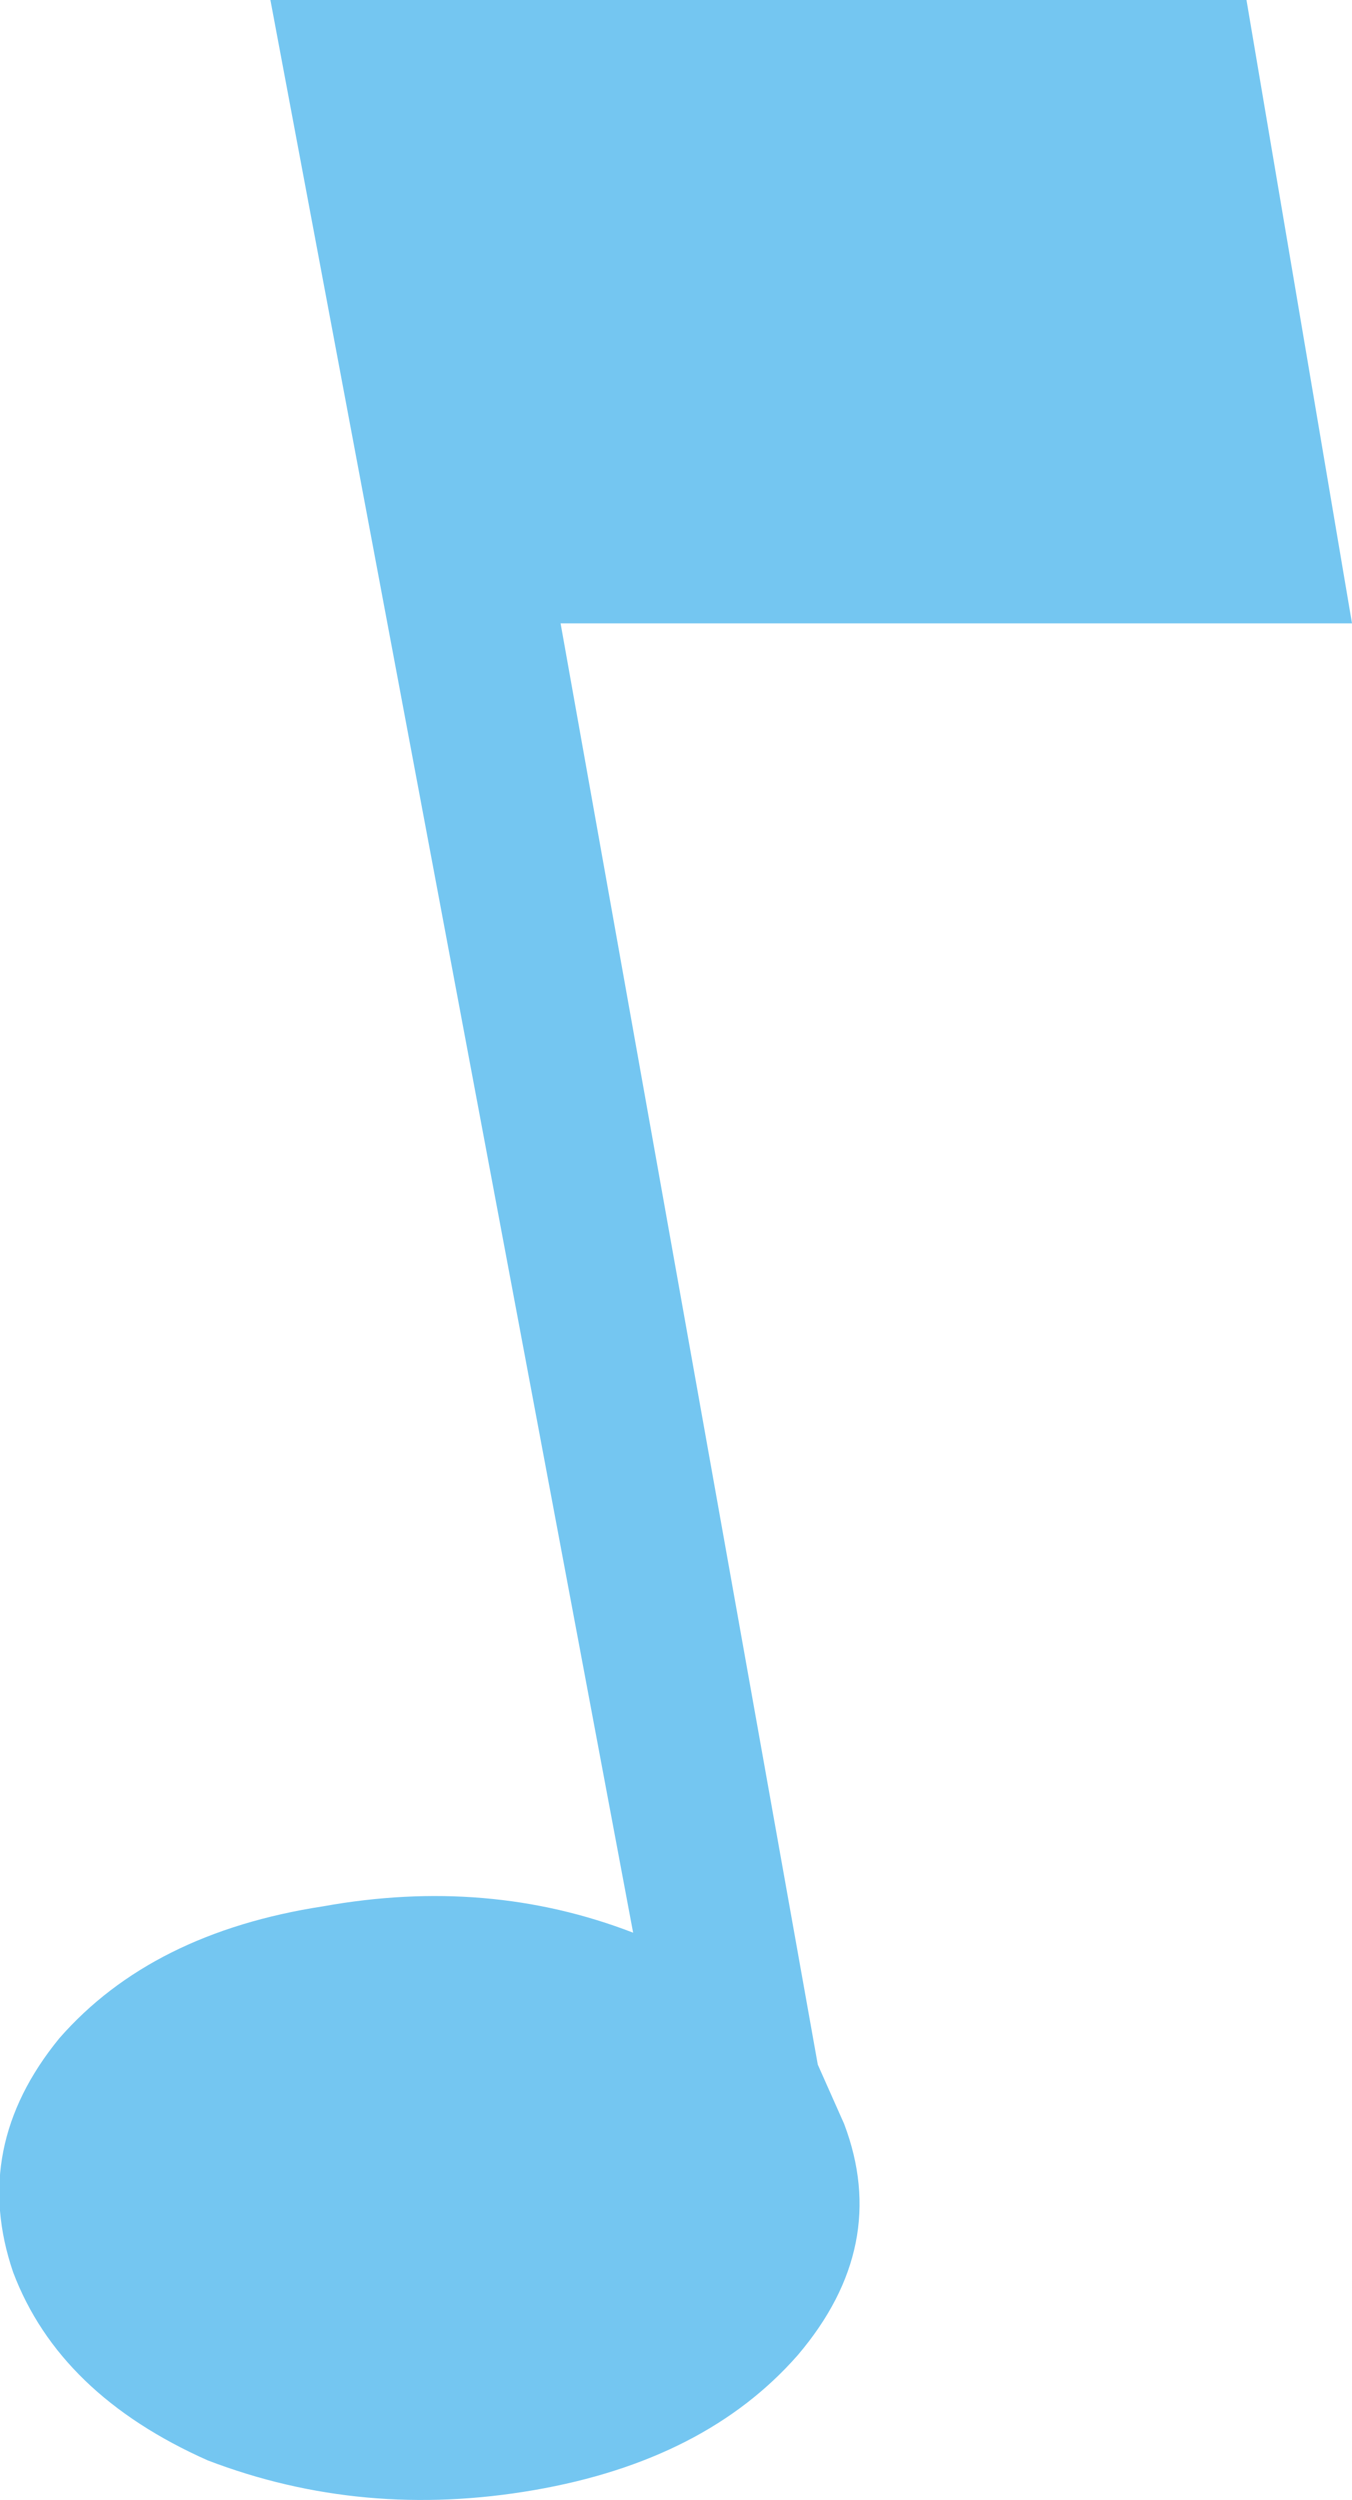
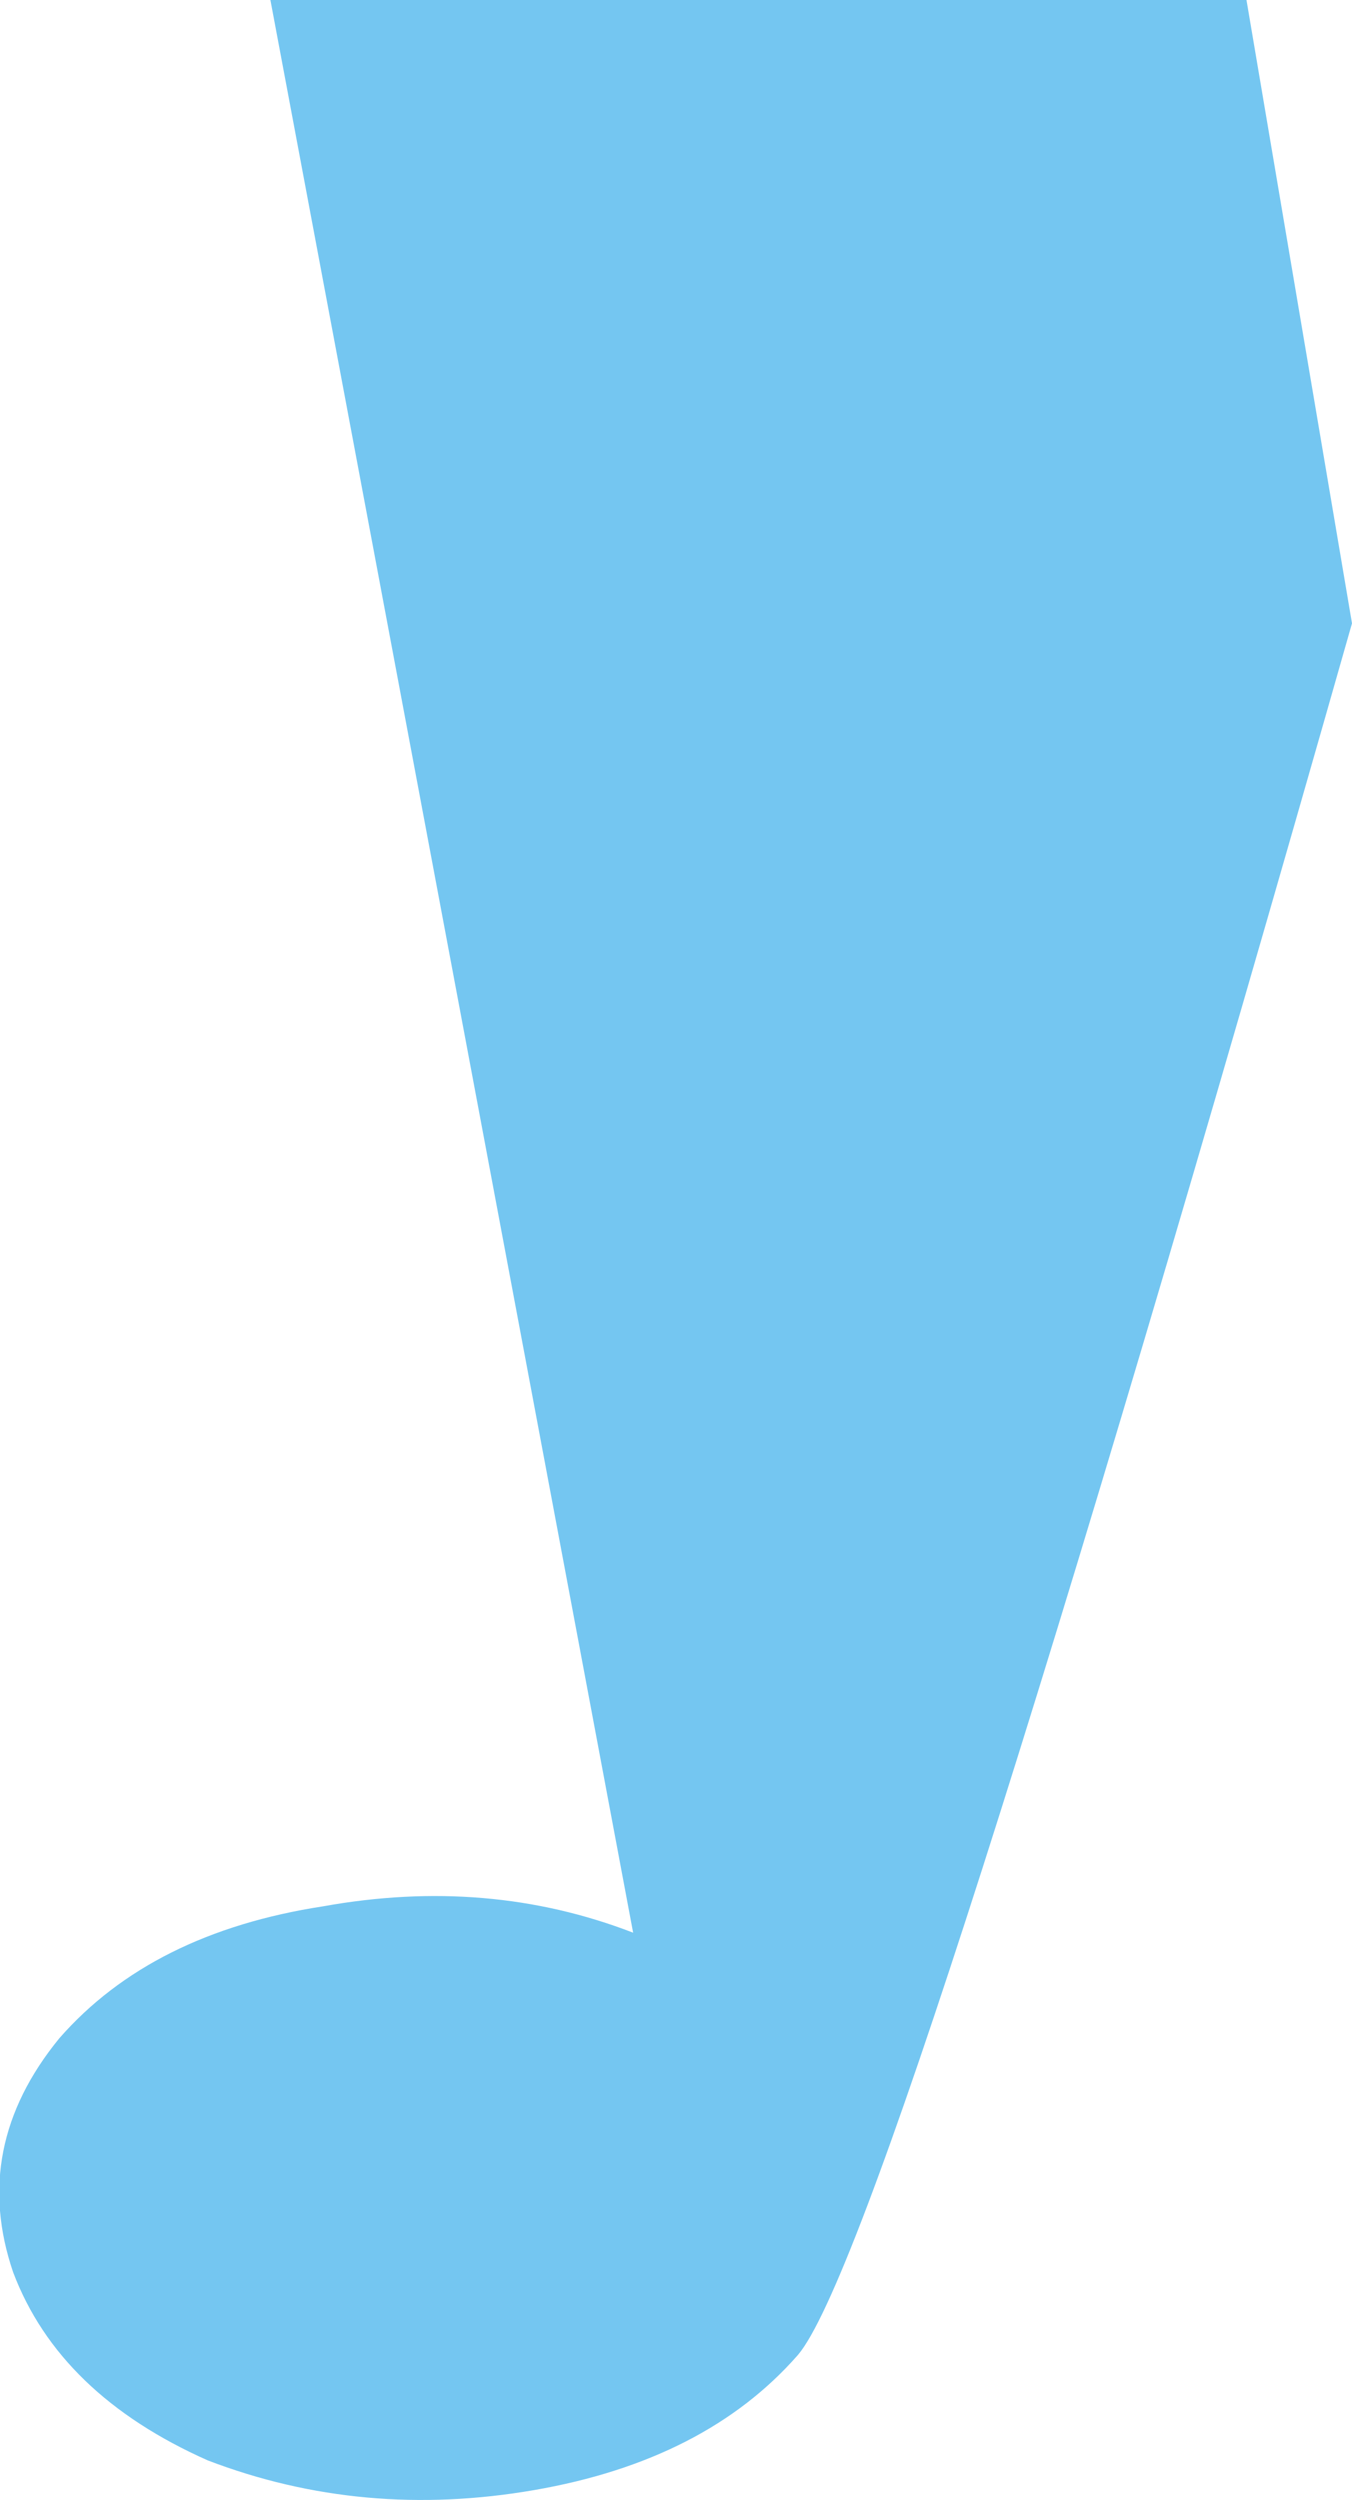
<svg xmlns="http://www.w3.org/2000/svg" height="37.9px" width="20.5px">
  <g transform="matrix(1.0, 0.0, 0.0, 1.0, 0.0, 0.0)">
-     <path d="M20.5 9.45 L8.5 9.45 12.4 31.3 12.8 32.2 Q13.5 34.05 12.1 35.7 10.7 37.3 8.1 37.75 5.5 38.2 3.15 37.3 0.9 36.3 0.2 34.45 -0.45 32.55 0.9 30.9 2.3 29.3 4.9 28.9 7.4 28.45 9.6 29.3 L4.1 0.0 18.9 0.0 20.5 9.45" fill="#74c6f1" fill-rule="evenodd" stroke="none" />
+     <path d="M20.5 9.45 Q13.5 34.05 12.1 35.7 10.7 37.3 8.1 37.75 5.5 38.2 3.15 37.3 0.9 36.3 0.2 34.45 -0.45 32.55 0.9 30.9 2.3 29.3 4.9 28.9 7.4 28.45 9.6 29.3 L4.1 0.0 18.9 0.0 20.5 9.45" fill="#74c6f1" fill-rule="evenodd" stroke="none" />
  </g>
</svg>